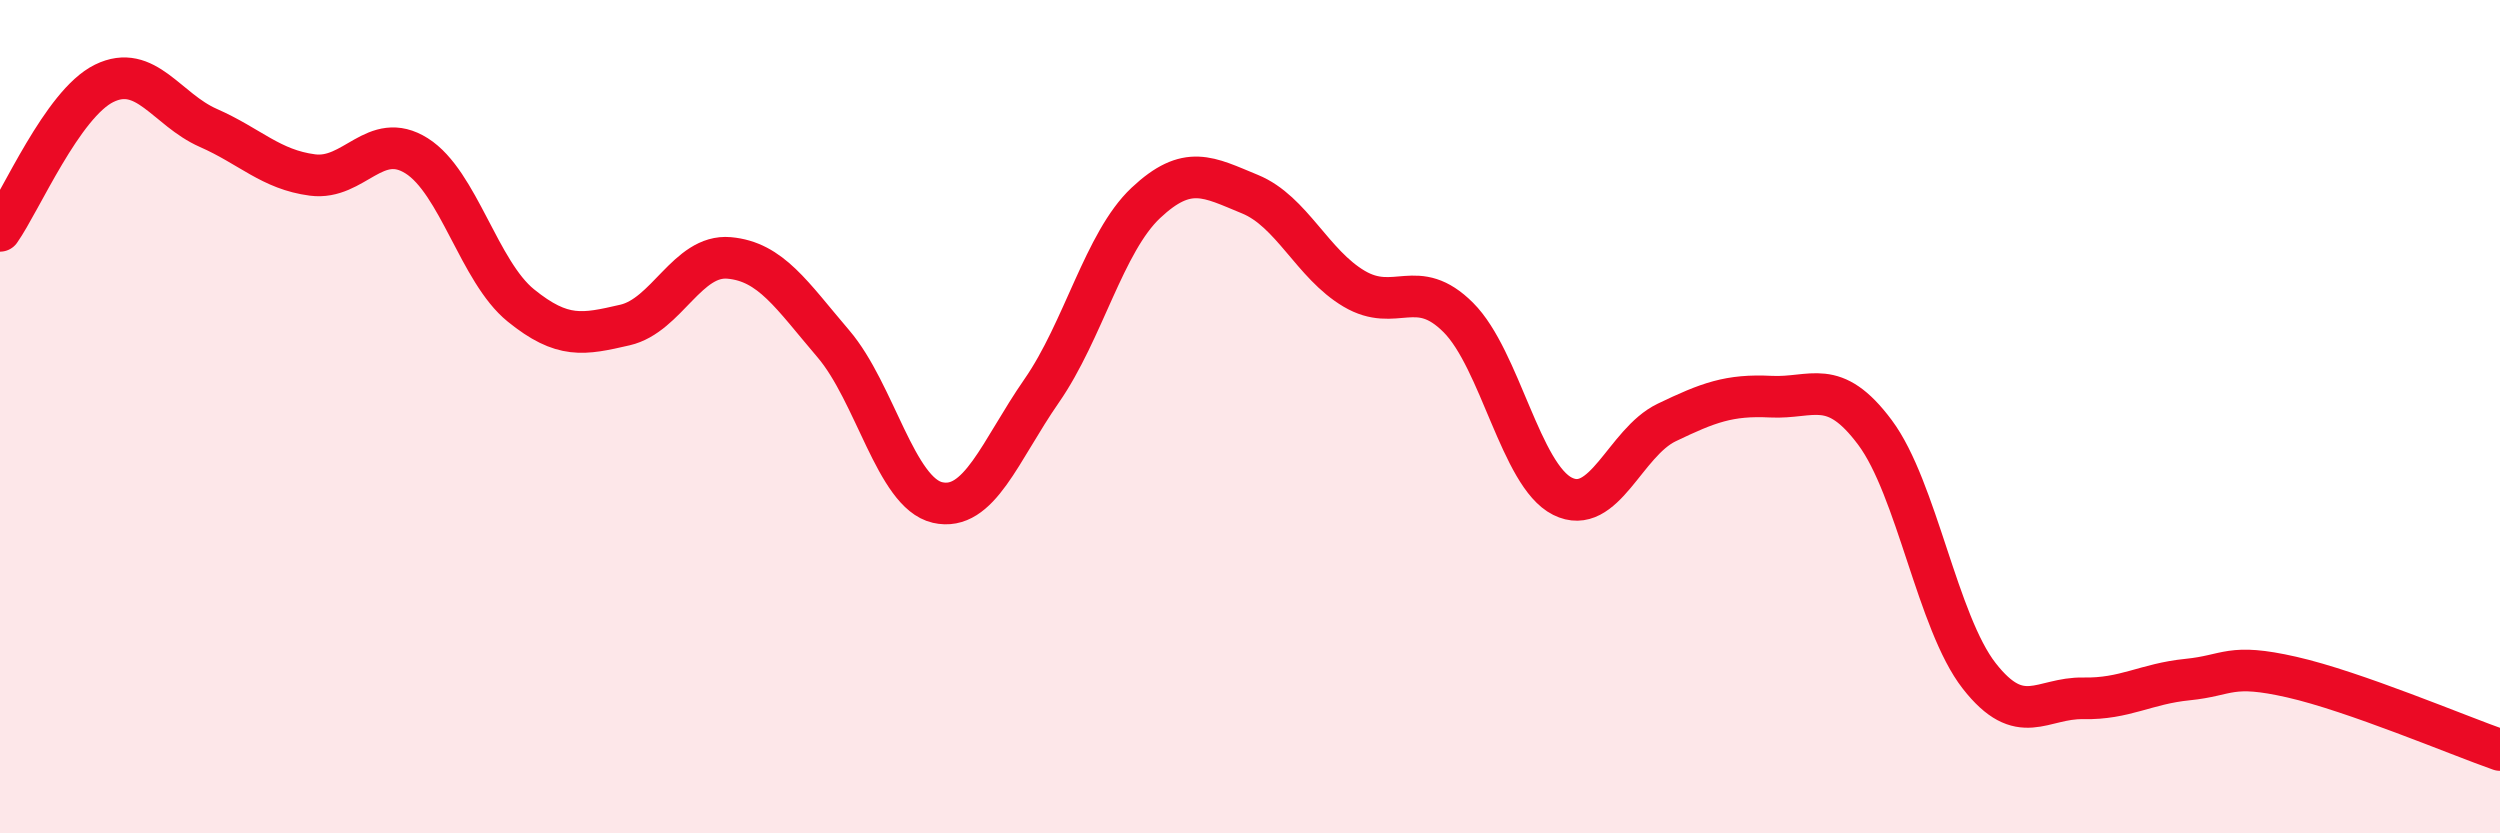
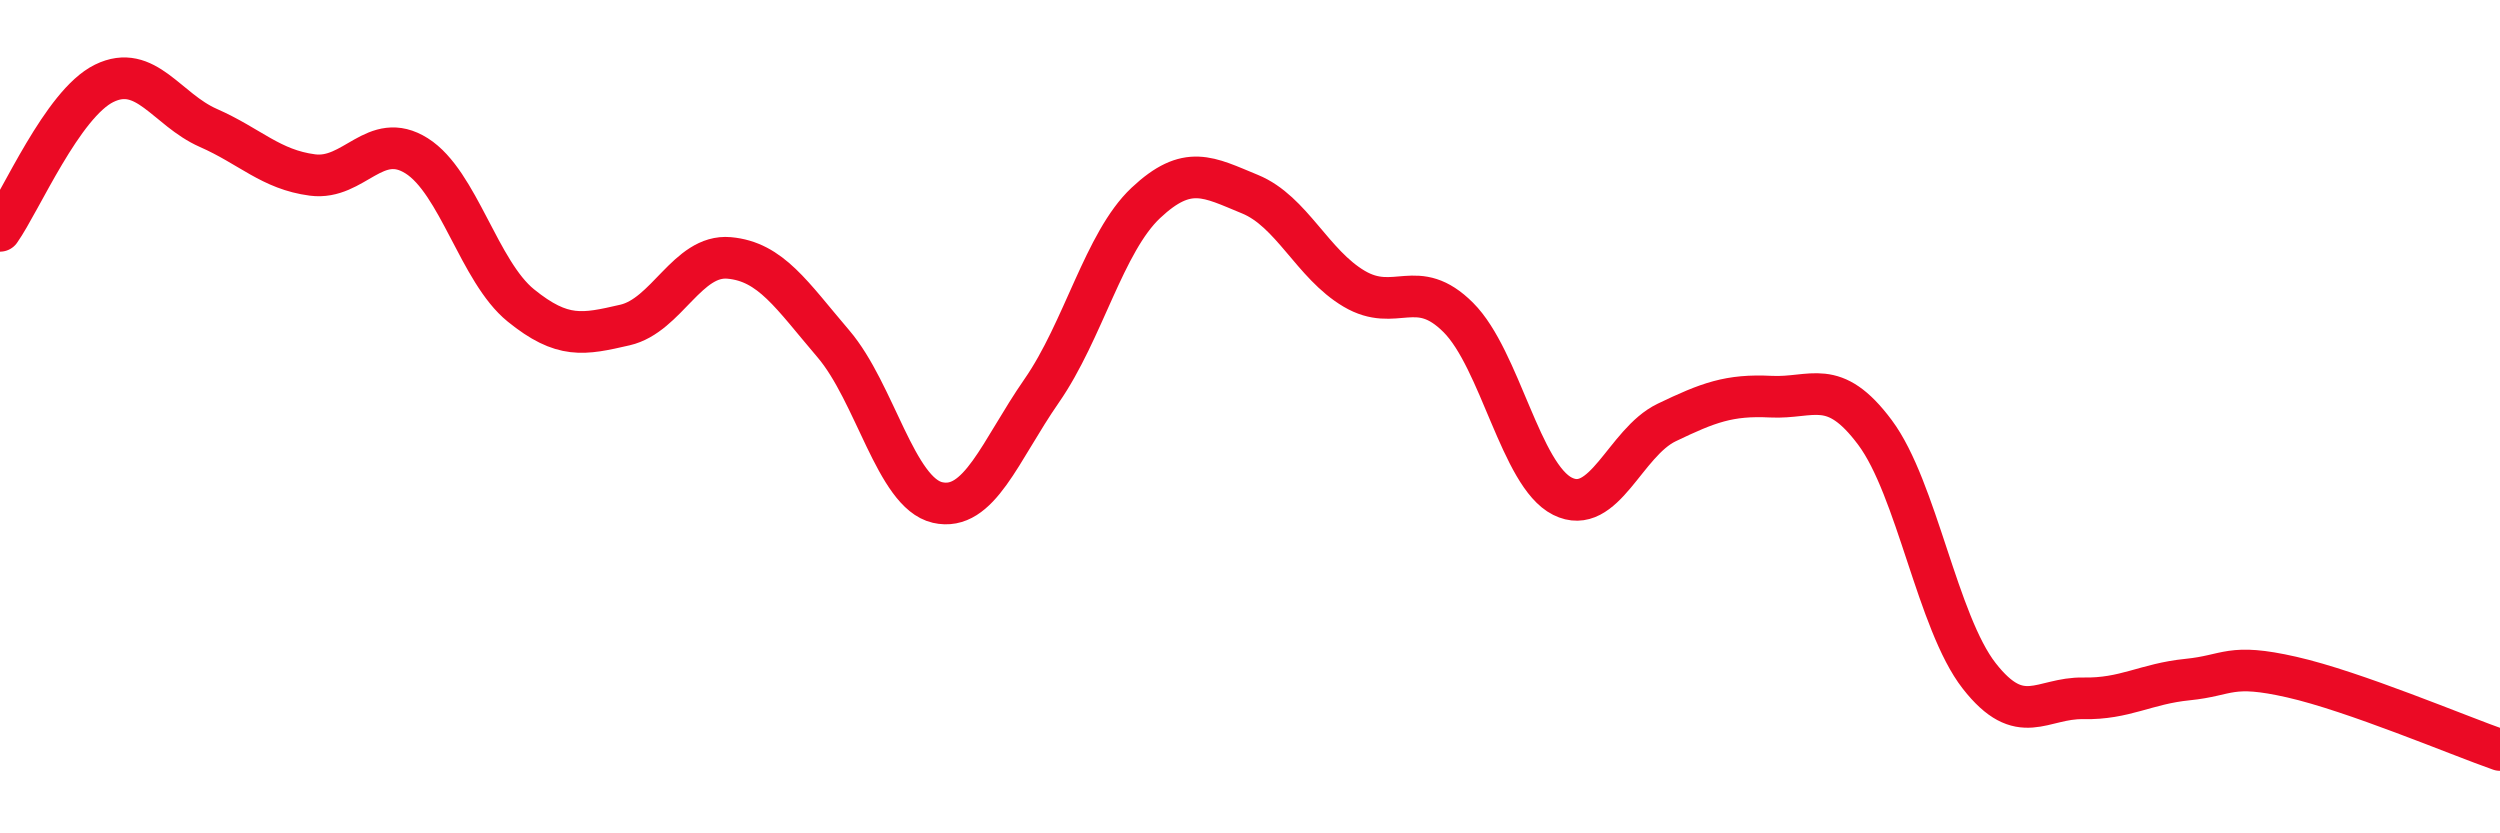
<svg xmlns="http://www.w3.org/2000/svg" width="60" height="20" viewBox="0 0 60 20">
-   <path d="M 0,5.54 C 0.5,4.83 1.5,2.49 2.5,2 C 3.5,1.51 4,2.63 5,3.07 C 6,3.51 6.5,4.07 7.5,4.2 C 8.5,4.33 9,3.11 10,3.74 C 11,4.37 11.5,6.52 12.5,7.33 C 13.5,8.14 14,8.03 15,7.8 C 16,7.57 16.5,6.1 17.5,6.19 C 18.5,6.28 19,7.08 20,8.25 C 21,9.42 21.5,11.83 22.5,12.06 C 23.5,12.29 24,10.82 25,9.38 C 26,7.94 26.5,5.81 27.5,4.87 C 28.5,3.93 29,4.25 30,4.66 C 31,5.07 31.5,6.34 32.5,6.93 C 33.5,7.52 34,6.62 35,7.62 C 36,8.62 36.5,11.41 37.5,11.91 C 38.5,12.41 39,10.62 40,10.14 C 41,9.66 41.5,9.47 42.5,9.52 C 43.5,9.57 44,9.04 45,10.38 C 46,11.72 46.5,14.94 47.5,16.22 C 48.5,17.5 49,16.74 50,16.76 C 51,16.78 51.5,16.41 52.5,16.31 C 53.5,16.21 53.5,15.91 55,16.25 C 56.5,16.59 59,17.65 60,18L60 20L0 20Z" fill="#EB0A25" opacity="0.1" stroke-linecap="round" stroke-linejoin="round" />
  <path d="M 0,5.54 C 0.5,4.83 1.5,2.49 2.5,2 C 3.5,1.51 4,2.63 5,3.07 C 6,3.51 6.5,4.07 7.5,4.2 C 8.5,4.33 9,3.11 10,3.74 C 11,4.37 11.5,6.52 12.5,7.33 C 13.5,8.14 14,8.03 15,7.8 C 16,7.57 16.5,6.1 17.5,6.19 C 18.5,6.28 19,7.08 20,8.25 C 21,9.42 21.5,11.83 22.5,12.06 C 23.5,12.29 24,10.82 25,9.38 C 26,7.94 26.5,5.81 27.5,4.87 C 28.5,3.93 29,4.25 30,4.66 C 31,5.07 31.5,6.34 32.5,6.93 C 33.5,7.52 34,6.62 35,7.62 C 36,8.62 36.5,11.41 37.5,11.91 C 38.5,12.41 39,10.62 40,10.14 C 41,9.66 41.5,9.47 42.5,9.52 C 43.5,9.57 44,9.04 45,10.38 C 46,11.72 46.5,14.94 47.5,16.22 C 48.5,17.5 49,16.74 50,16.76 C 51,16.78 51.5,16.41 52.5,16.31 C 53.5,16.21 53.5,15.91 55,16.25 C 56.5,16.59 59,17.65 60,18" stroke="#EB0A25" stroke-width="1" fill="none" stroke-linecap="round" stroke-linejoin="round" />
</svg>